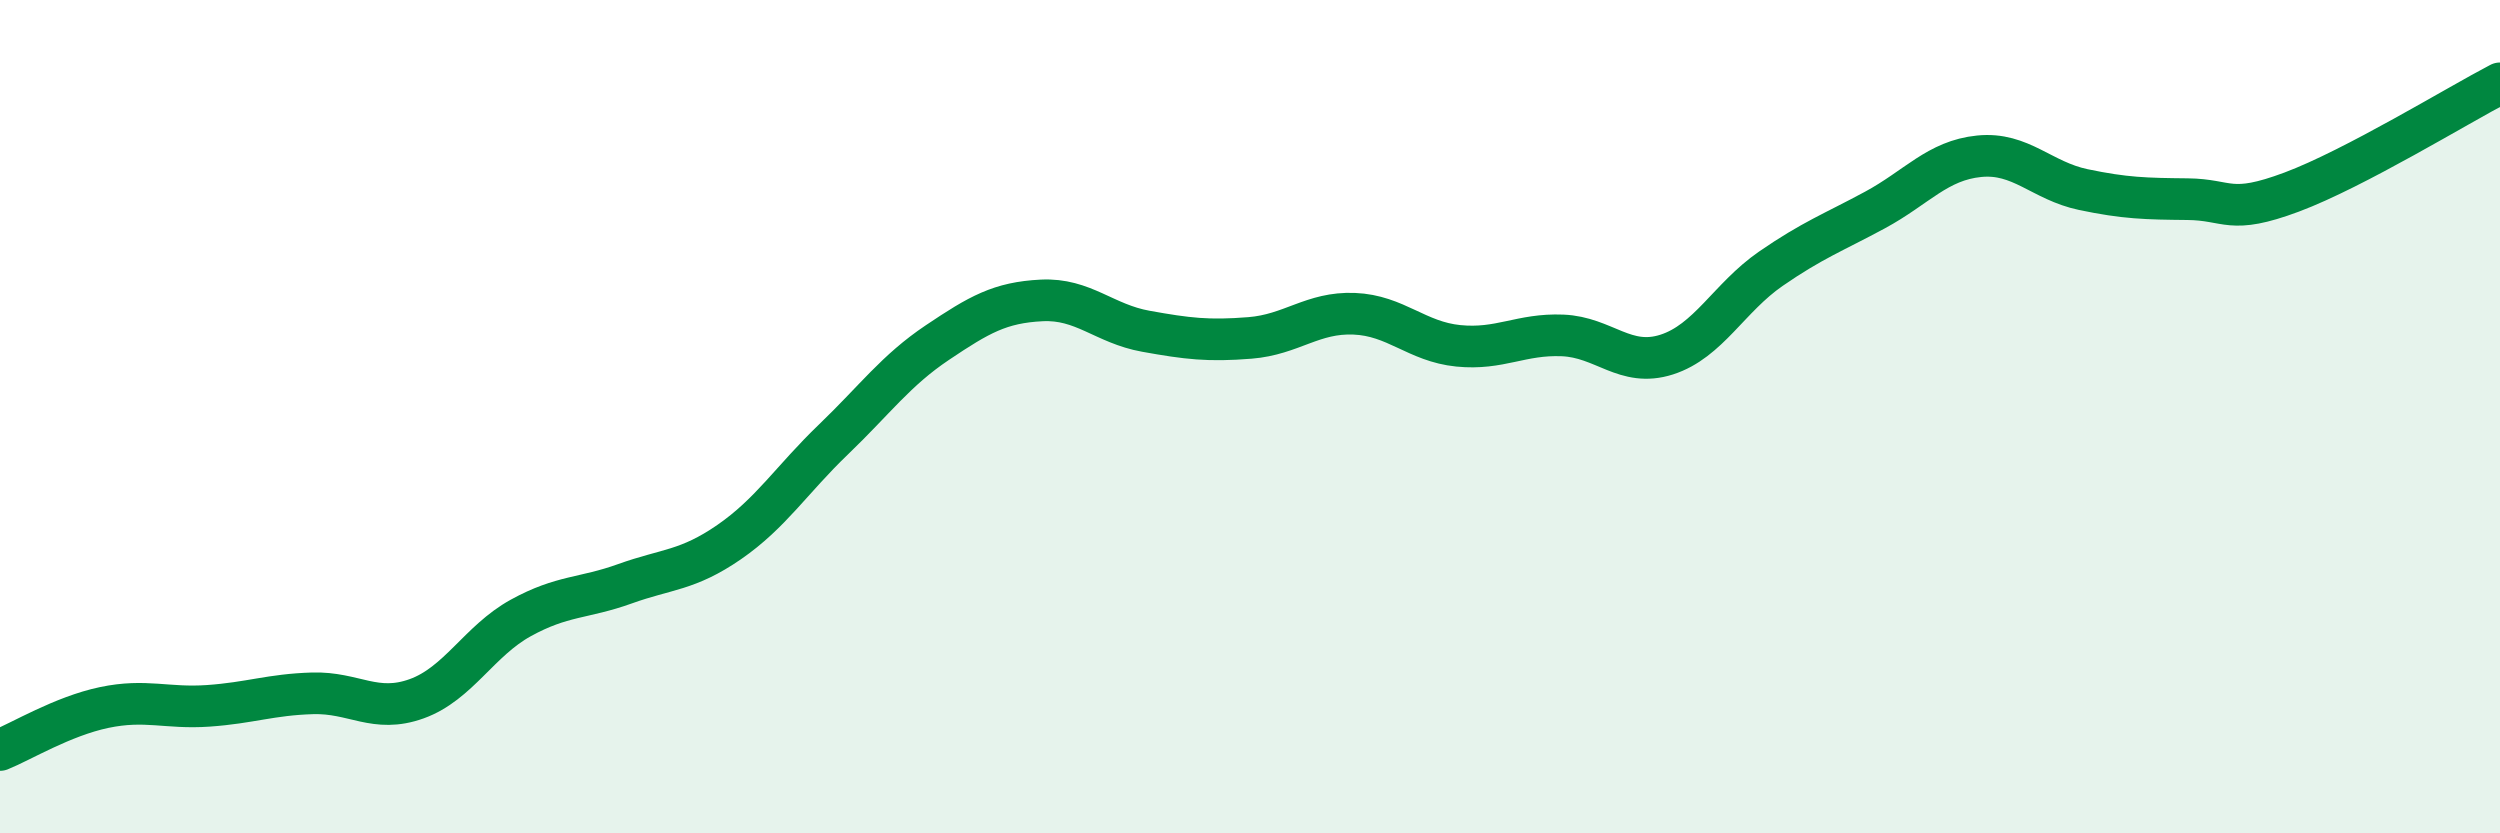
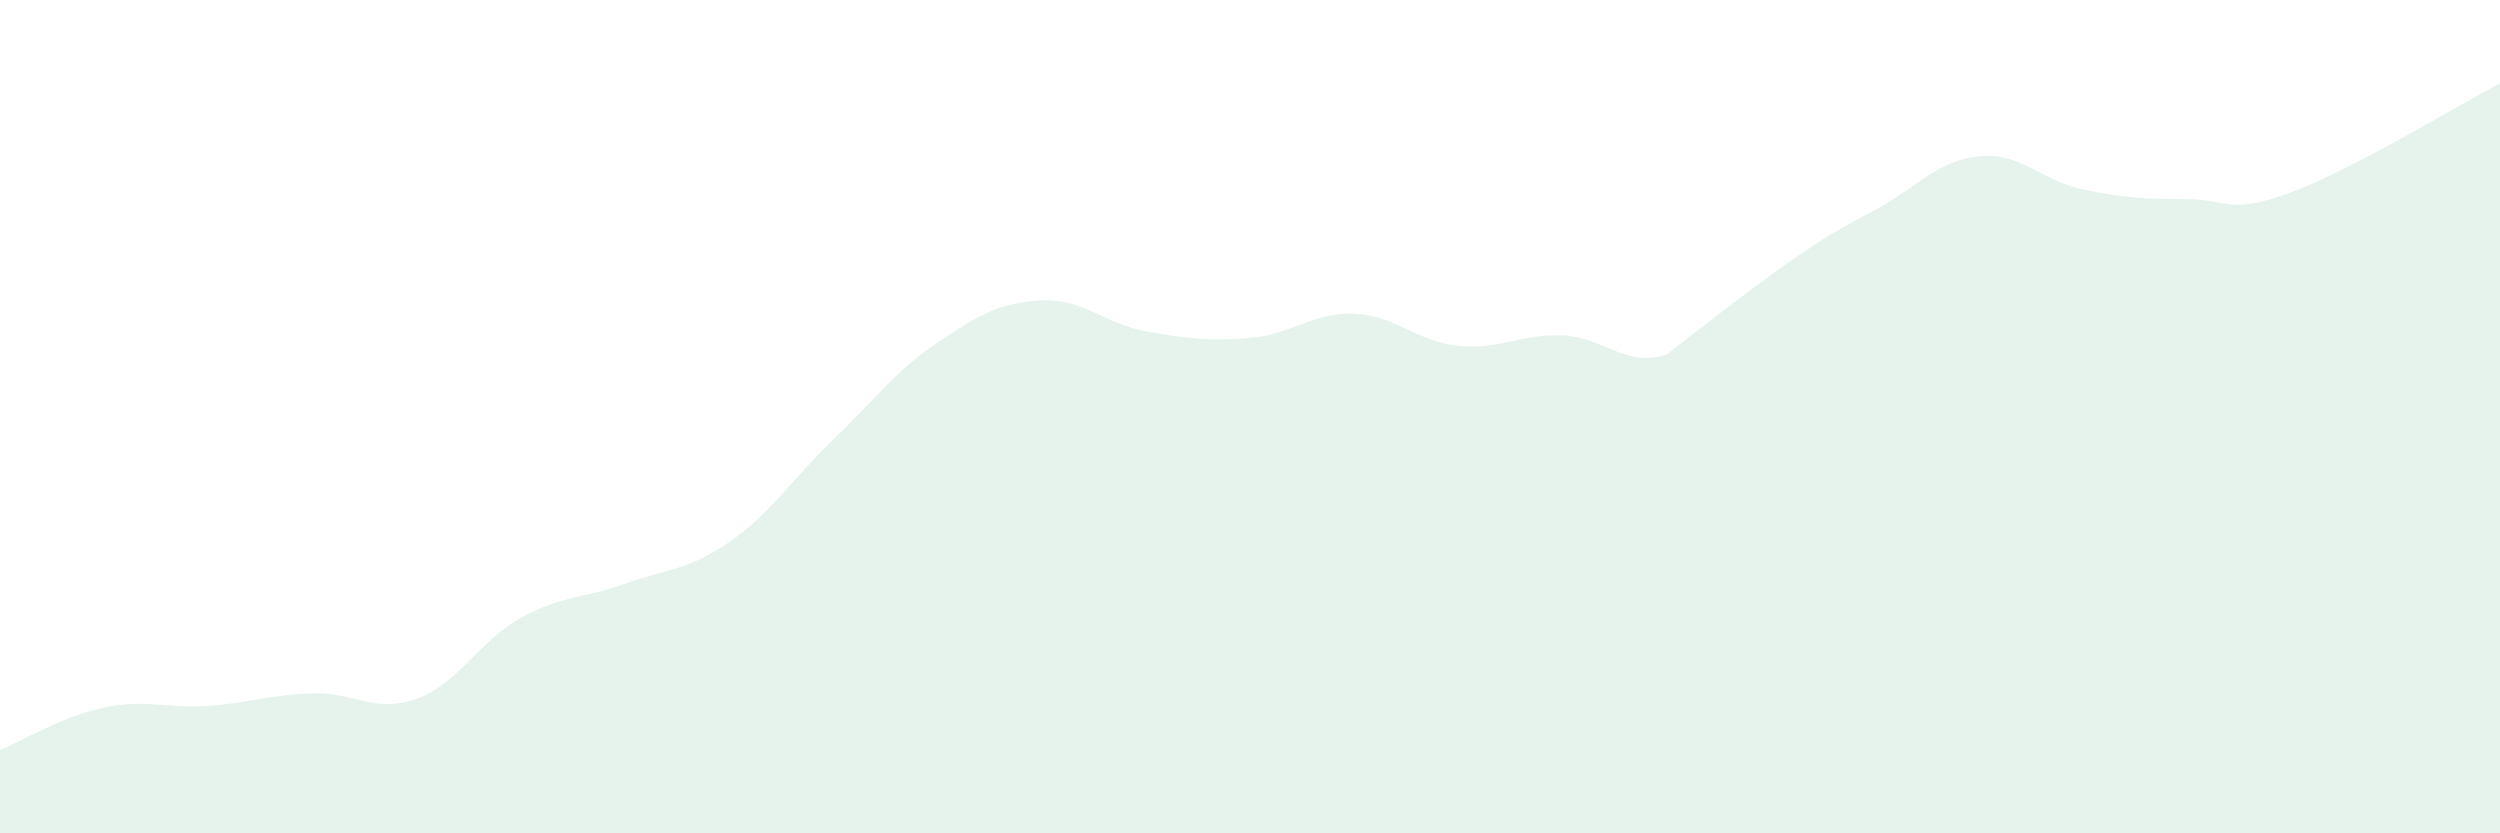
<svg xmlns="http://www.w3.org/2000/svg" width="60" height="20" viewBox="0 0 60 20">
-   <path d="M 0,18 C 0.5,17.8 1.5,17.19 2.5,16.98 C 3.5,16.77 4,17.01 5,16.94 C 6,16.87 6.5,16.67 7.5,16.64 C 8.5,16.61 9,17.13 10,16.77 C 11,16.41 11.5,15.38 12.5,14.83 C 13.5,14.28 14,14.37 15,14.01 C 16,13.65 16.5,13.7 17.5,13.01 C 18.5,12.32 19,11.51 20,10.55 C 21,9.59 21.5,8.89 22.5,8.22 C 23.5,7.55 24,7.26 25,7.21 C 26,7.16 26.5,7.77 27.5,7.95 C 28.5,8.13 29,8.19 30,8.11 C 31,8.03 31.5,7.49 32.5,7.53 C 33.5,7.57 34,8.2 35,8.3 C 36,8.4 36.5,8.01 37.5,8.05 C 38.5,8.09 39,8.83 40,8.51 C 41,8.19 41.5,7.14 42.5,6.45 C 43.5,5.76 44,5.58 45,5.04 C 46,4.5 46.5,3.85 47.5,3.75 C 48.5,3.65 49,4.34 50,4.55 C 51,4.76 51.5,4.77 52.5,4.78 C 53.5,4.79 53.5,5.17 55,4.61 C 56.5,4.05 59,2.52 60,2L60 20L0 20Z" fill="#008740" opacity="0.1" stroke-linecap="round" stroke-linejoin="round" />
-   <path d="M 0,18 C 0.5,17.8 1.5,17.19 2.5,16.98 C 3.5,16.77 4,17.01 5,16.94 C 6,16.87 6.5,16.67 7.5,16.64 C 8.5,16.61 9,17.13 10,16.77 C 11,16.41 11.5,15.38 12.5,14.83 C 13.5,14.28 14,14.37 15,14.01 C 16,13.65 16.5,13.7 17.5,13.01 C 18.5,12.32 19,11.51 20,10.55 C 21,9.59 21.5,8.89 22.5,8.22 C 23.5,7.55 24,7.26 25,7.21 C 26,7.16 26.5,7.77 27.5,7.95 C 28.5,8.13 29,8.19 30,8.11 C 31,8.03 31.5,7.49 32.5,7.53 C 33.5,7.57 34,8.2 35,8.3 C 36,8.4 36.5,8.01 37.5,8.05 C 38.5,8.09 39,8.83 40,8.51 C 41,8.19 41.5,7.14 42.5,6.45 C 43.5,5.76 44,5.58 45,5.04 C 46,4.5 46.5,3.85 47.5,3.75 C 48.5,3.65 49,4.34 50,4.55 C 51,4.76 51.5,4.77 52.5,4.78 C 53.5,4.79 53.5,5.17 55,4.61 C 56.5,4.05 59,2.52 60,2" stroke="#008740" stroke-width="1" fill="none" stroke-linecap="round" stroke-linejoin="round" />
+   <path d="M 0,18 C 0.5,17.8 1.5,17.19 2.5,16.98 C 3.5,16.77 4,17.01 5,16.94 C 6,16.87 6.5,16.67 7.5,16.64 C 8.5,16.61 9,17.13 10,16.77 C 11,16.41 11.5,15.38 12.5,14.83 C 13.5,14.28 14,14.37 15,14.01 C 16,13.65 16.5,13.7 17.5,13.01 C 18.5,12.32 19,11.51 20,10.55 C 21,9.59 21.5,8.89 22.5,8.22 C 23.5,7.55 24,7.26 25,7.21 C 26,7.16 26.5,7.77 27.5,7.95 C 28.5,8.13 29,8.19 30,8.11 C 31,8.03 31.5,7.49 32.5,7.53 C 33.5,7.57 34,8.2 35,8.3 C 36,8.4 36.5,8.01 37.5,8.05 C 38.5,8.09 39,8.83 40,8.51 C 43.5,5.76 44,5.58 45,5.04 C 46,4.5 46.5,3.85 47.5,3.75 C 48.5,3.65 49,4.34 50,4.55 C 51,4.76 51.5,4.77 52.5,4.78 C 53.5,4.79 53.5,5.17 55,4.61 C 56.5,4.05 59,2.52 60,2L60 20L0 20Z" fill="#008740" opacity="0.1" stroke-linecap="round" stroke-linejoin="round" />
</svg>